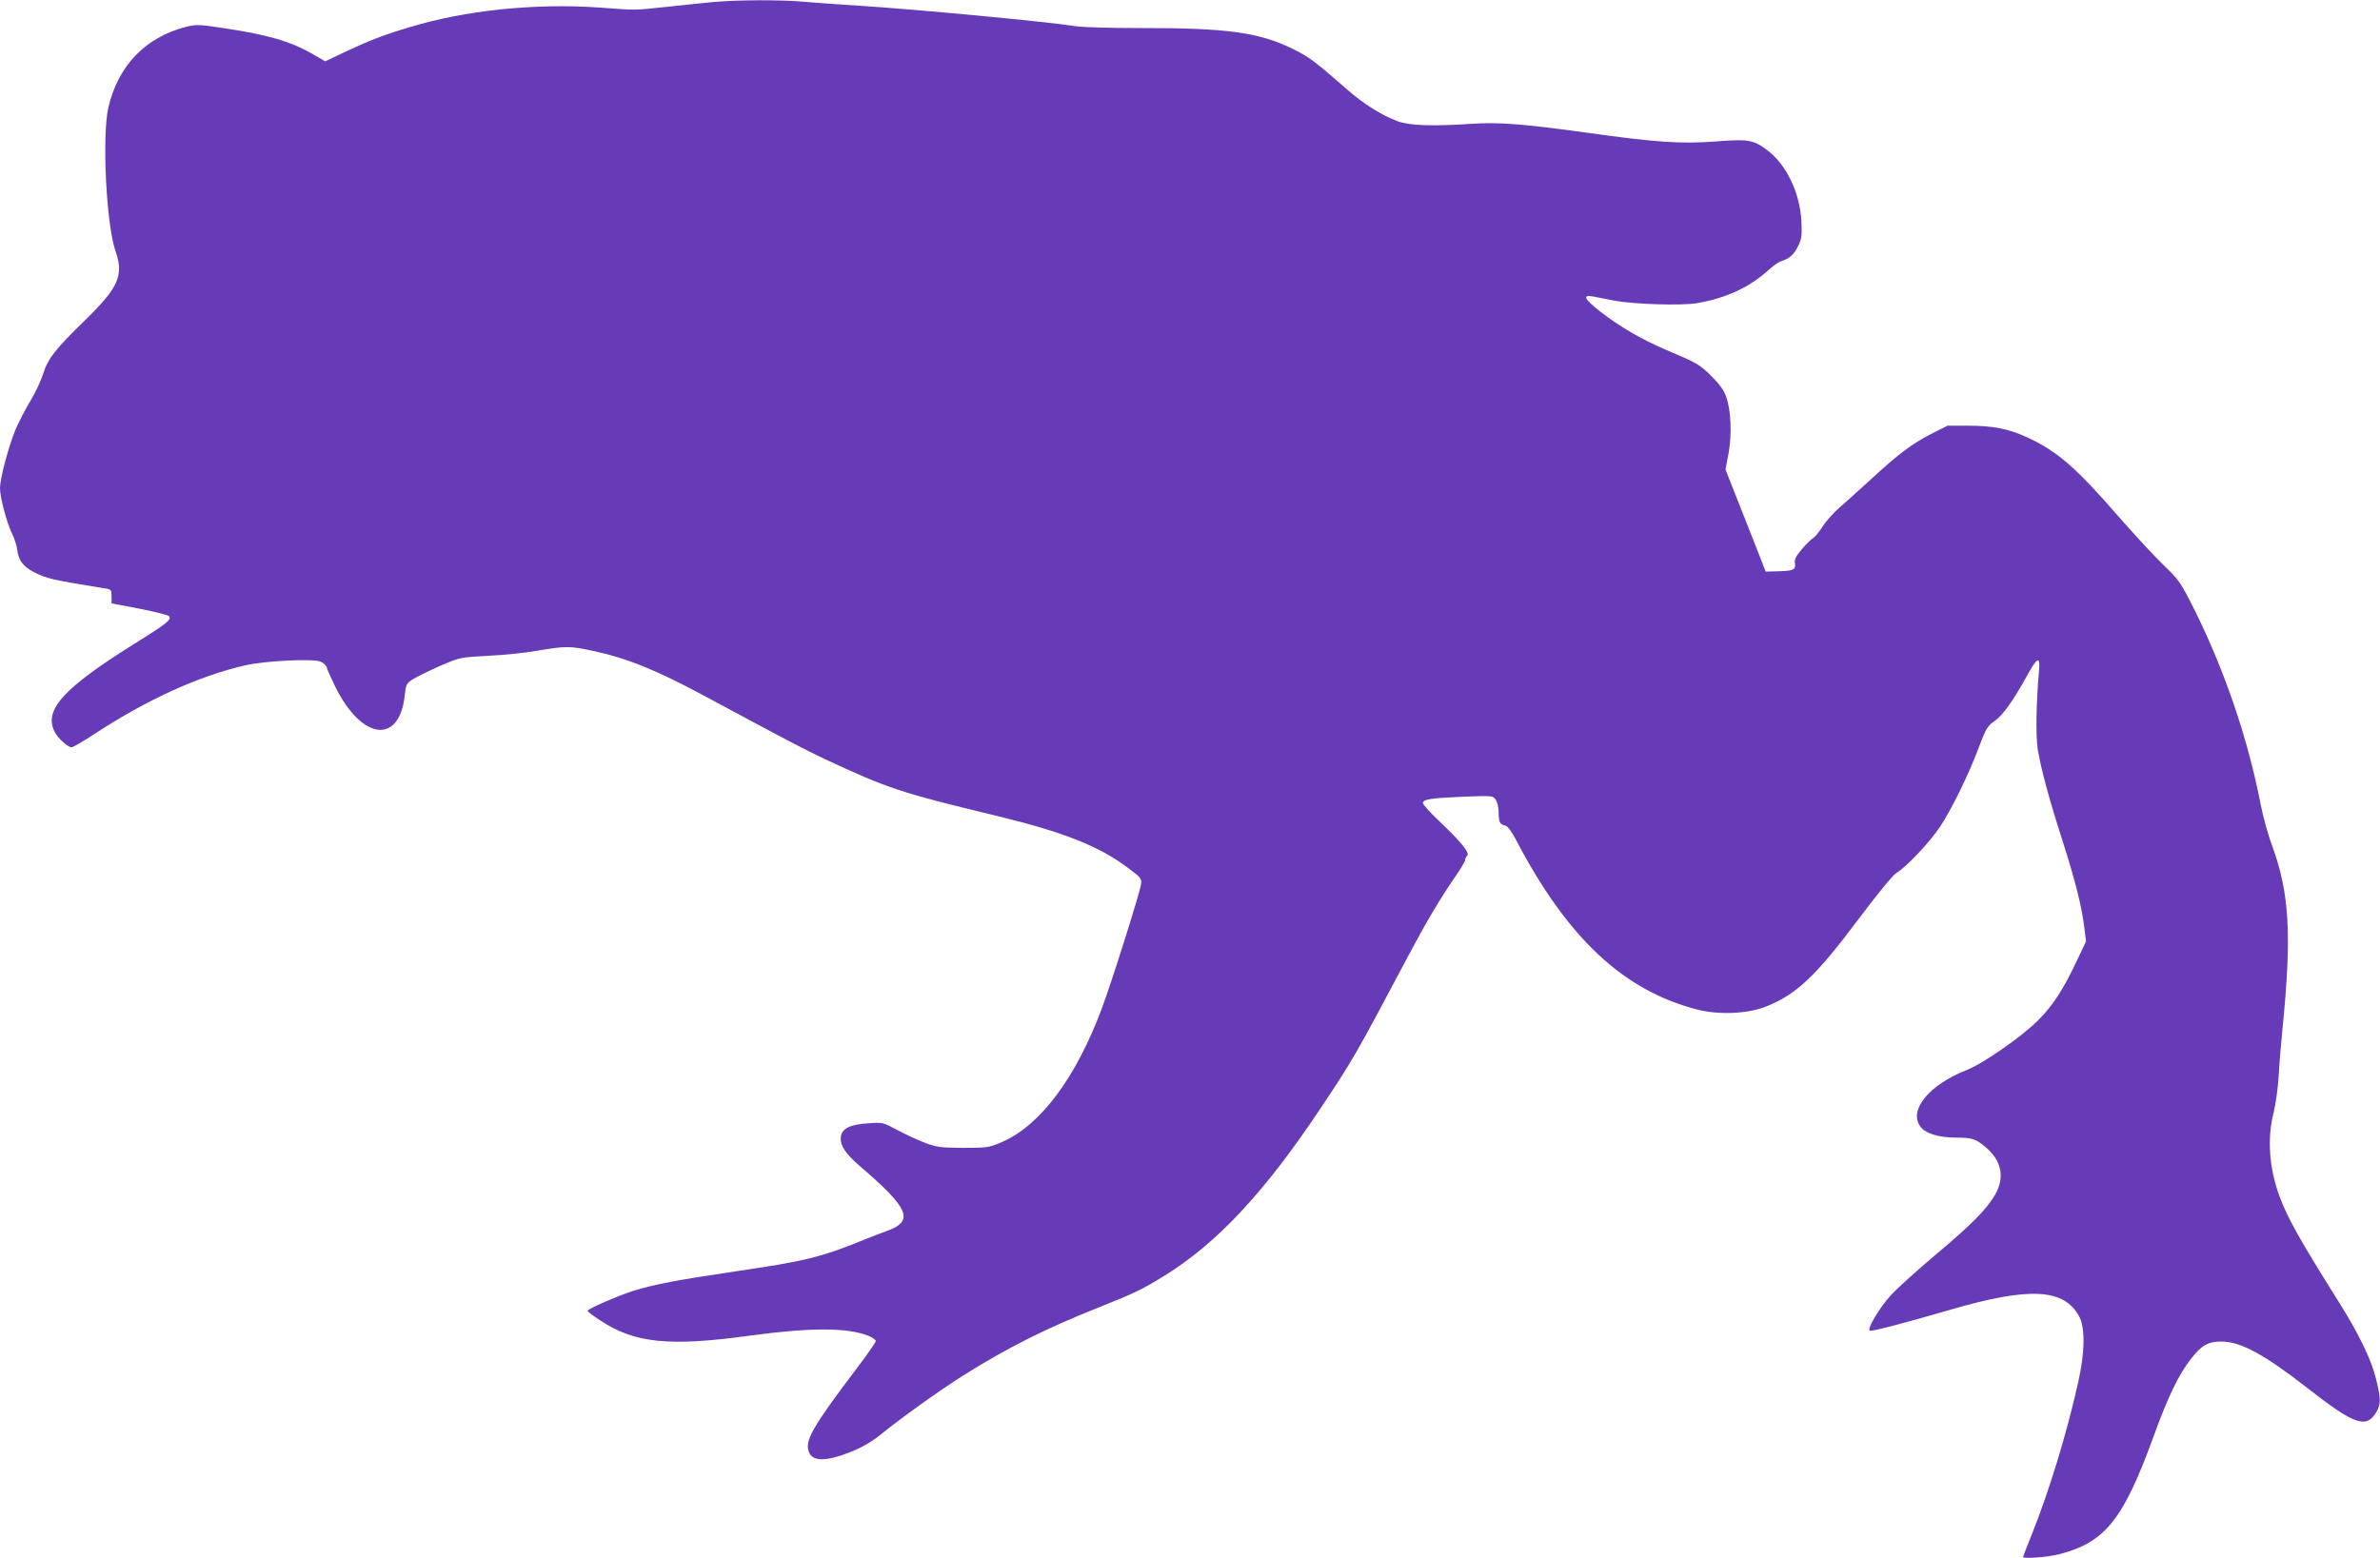
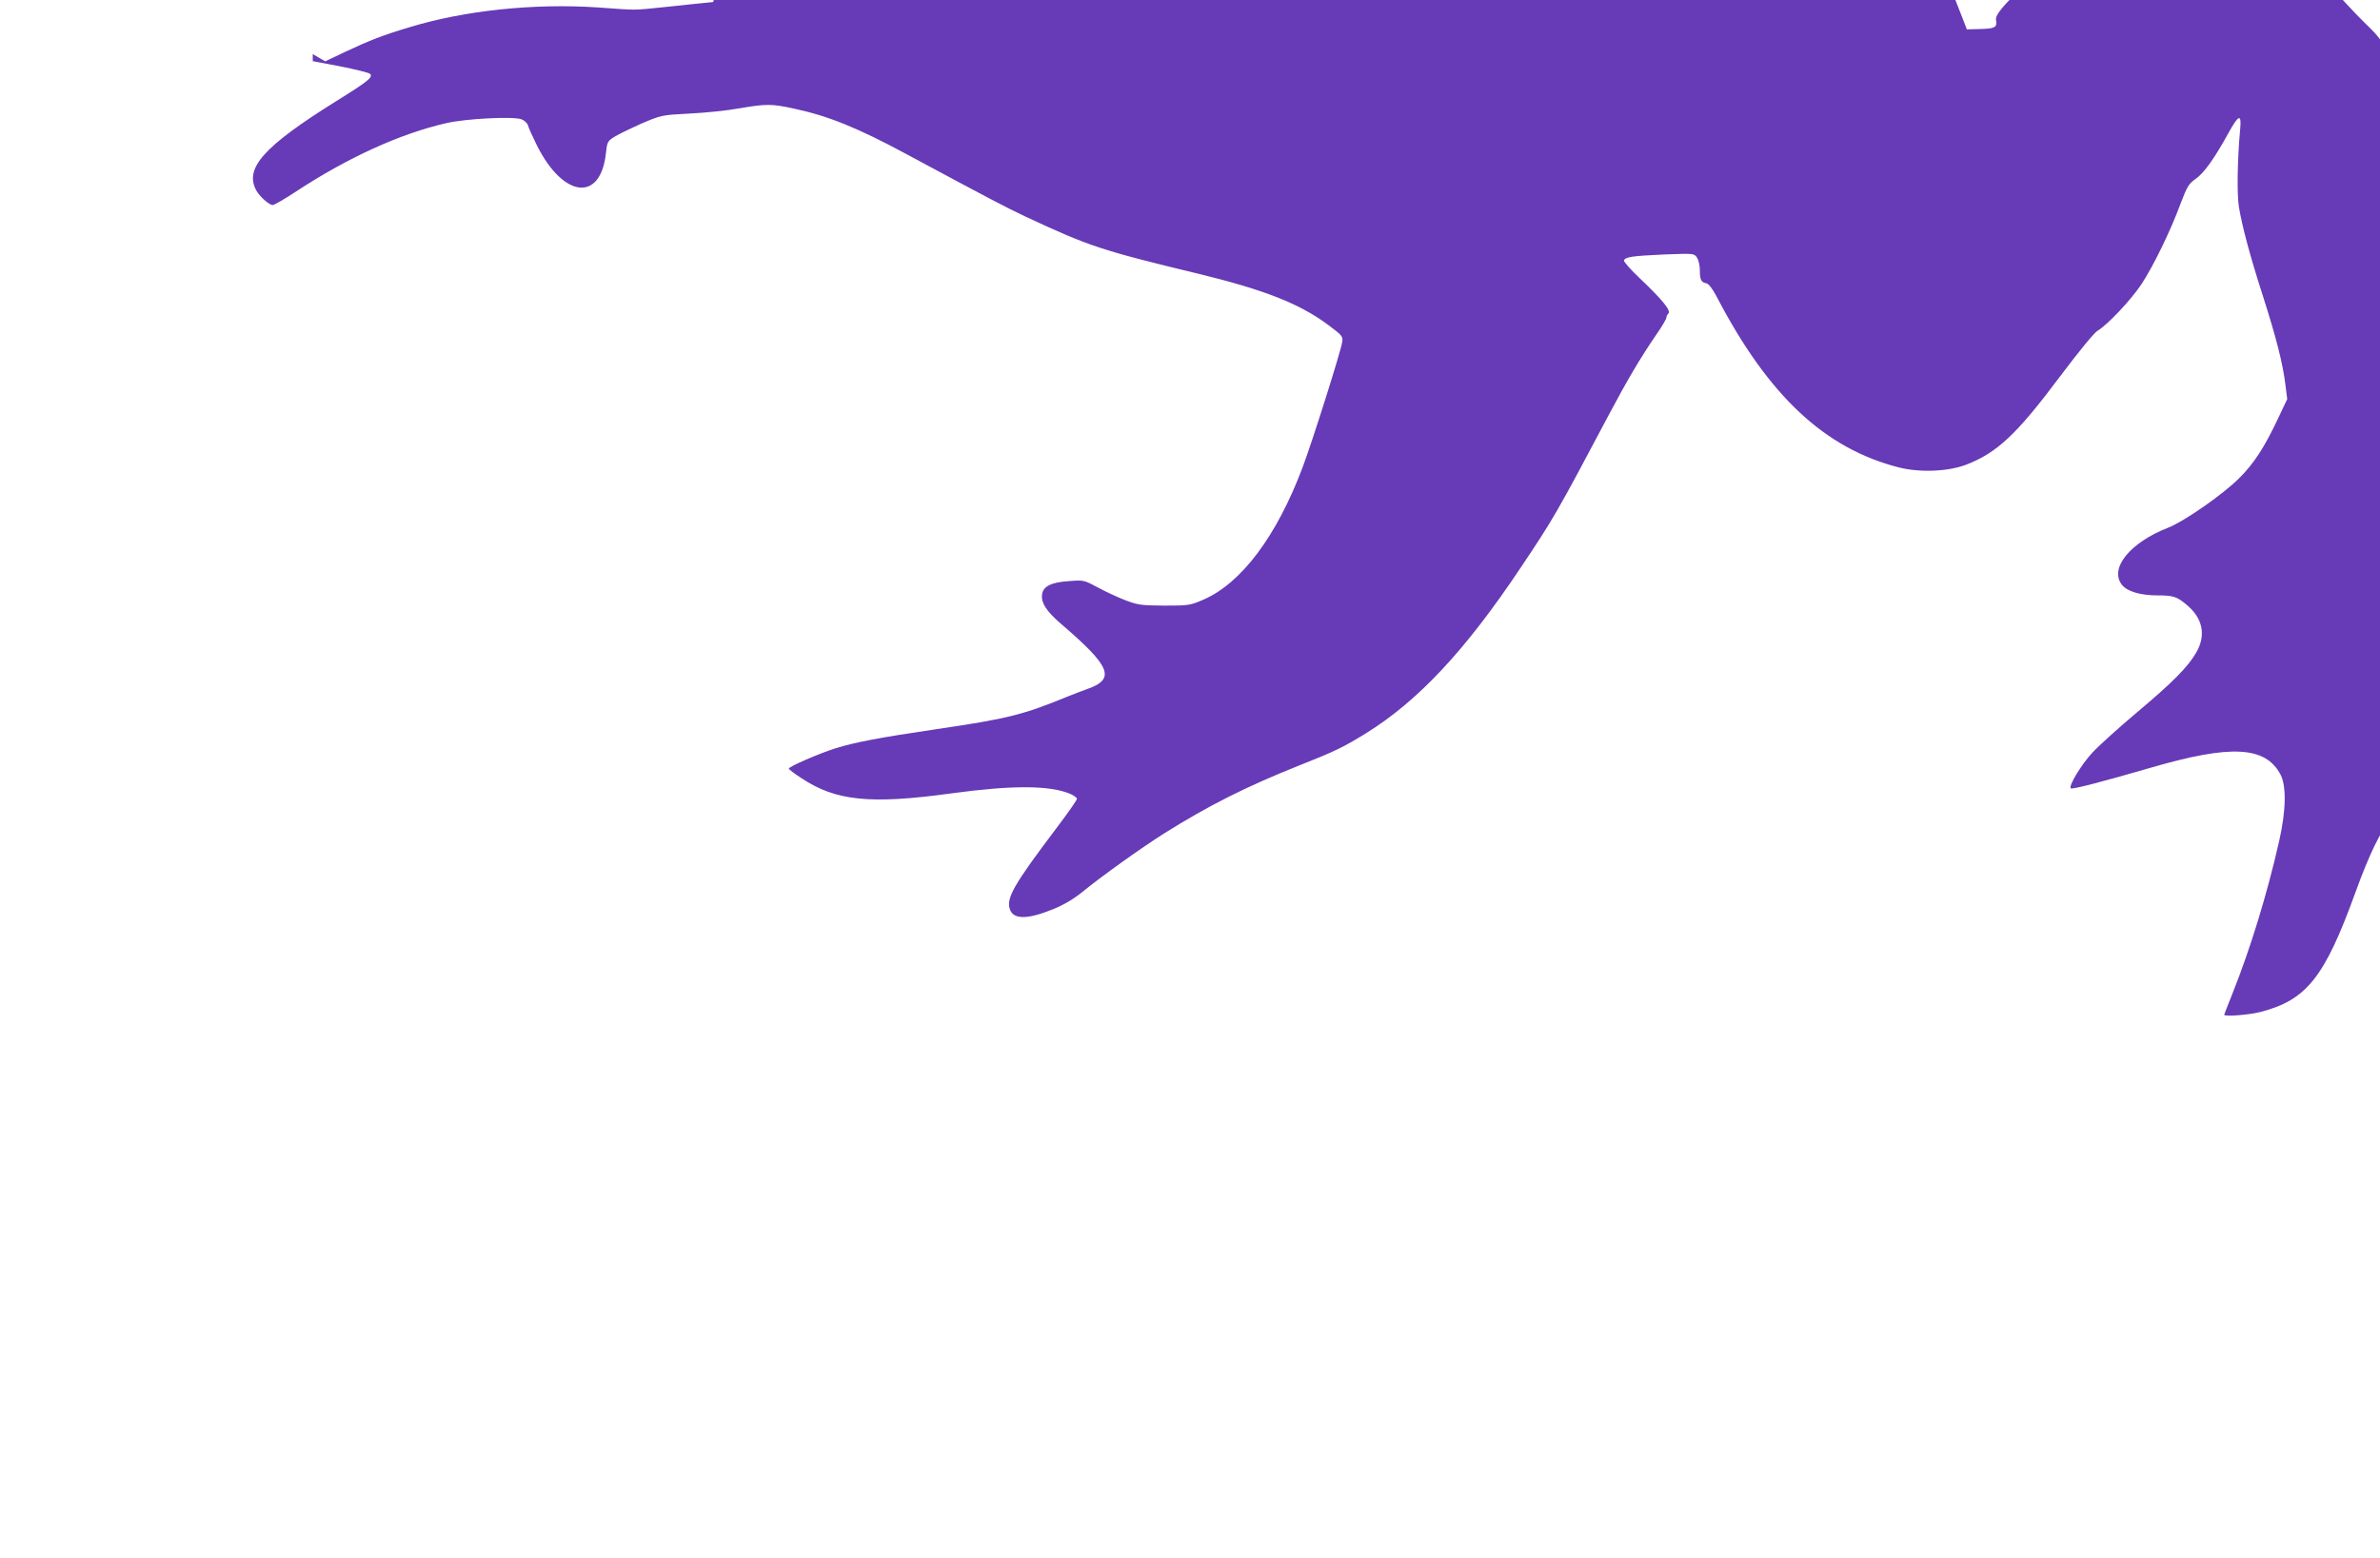
<svg xmlns="http://www.w3.org/2000/svg" version="1.0" width="1280pt" height="838pt" viewBox="0 0 1280 838" preserveAspectRatio="xMidYMid meet">
  <g transform="translate(0,838) scale(0.1,-0.1)" fill="#673ab7" stroke="none">
-     <path d="M3835 8369 c-49 -5 -162 -16 -250 -26 -188 -19 -147 -19 -370 -3 -342 23 -715 -16 -1011 -106 -145 -43 -218 -72 -352 -135 l-103 -49 -67 39 c-120 69 -243 105 -488 141 -126 19 -138 19 -196 5 -217 -57 -362 -208 -415 -432 -35 -153 -12 -627 38 -773 46 -132 17 -197 -166 -375 -159 -155 -198 -205 -224 -289 -11 -34 -40 -97 -66 -140 -26 -43 -63 -114 -82 -158 -37 -90 -83 -262 -83 -315 0 -49 37 -187 64 -242 13 -25 26 -66 29 -90 7 -56 32 -89 88 -118 70 -36 92 -41 387 -89 29 -4 32 -8 32 -42 l0 -38 148 -28 c81 -16 153 -34 160 -40 18 -18 -8 -39 -188 -151 -382 -239 -487 -356 -425 -474 17 -33 70 -81 90 -81 8 0 65 33 127 74 278 182 558 310 808 367 104 24 361 37 403 20 16 -6 32 -21 35 -34 3 -12 25 -60 48 -107 143 -284 343 -305 371 -39 6 56 9 63 42 84 20 13 86 45 146 72 110 47 110 47 260 55 83 4 203 16 268 28 148 25 174 25 294 -1 186 -40 340 -102 602 -243 452 -243 536 -287 646 -339 341 -159 403 -180 925 -306 359 -87 549 -162 704 -278 71 -53 77 -60 73 -88 -6 -47 -161 -537 -213 -675 -139 -370 -329 -624 -534 -713 -72 -31 -80 -32 -210 -32 -124 1 -141 3 -210 29 -41 16 -108 47 -148 69 -73 39 -75 40 -153 34 -99 -6 -143 -29 -147 -75 -4 -44 24 -87 100 -153 273 -234 298 -299 140 -354 -26 -9 -69 -26 -97 -37 -246 -101 -325 -121 -713 -178 -311 -46 -435 -70 -542 -103 -85 -27 -250 -98 -250 -109 0 -3 30 -27 68 -51 184 -123 371 -142 807 -82 324 44 522 44 635 -1 22 -9 40 -22 40 -28 0 -7 -46 -73 -102 -147 -241 -319 -282 -390 -257 -452 21 -51 96 -50 231 5 59 24 111 55 160 95 103 84 310 232 436 312 239 150 441 252 727 366 197 78 237 98 359 173 281 174 536 447 833 892 176 263 192 290 477 828 96 181 170 306 252 425 30 43 54 84 54 91 0 7 5 17 11 23 15 15 -33 74 -152 187 -50 47 -89 91 -87 98 7 19 43 24 215 32 160 6 162 6 177 -16 9 -12 16 -43 16 -68 0 -52 7 -66 35 -71 13 -3 32 -28 54 -69 279 -536 582 -820 983 -922 113 -28 263 -22 360 15 166 64 271 162 503 472 102 136 185 237 203 248 52 30 179 164 237 251 63 96 155 283 211 435 35 92 44 106 81 132 44 30 102 112 174 243 57 104 73 109 65 25 -15 -166 -18 -345 -7 -418 17 -104 60 -266 132 -489 69 -216 104 -354 118 -466 l10 -80 -45 -95 c-75 -161 -133 -251 -214 -331 -87 -87 -295 -232 -382 -266 -205 -80 -317 -219 -248 -307 28 -36 100 -57 192 -57 82 0 103 -6 153 -48 90 -73 109 -165 55 -259 -45 -78 -128 -162 -320 -323 -96 -81 -204 -178 -239 -216 -60 -65 -129 -179 -116 -192 7 -7 172 36 430 111 432 126 617 116 698 -37 32 -61 30 -193 -7 -356 -64 -284 -156 -583 -250 -818 -25 -63 -46 -116 -46 -118 0 -11 134 -1 195 15 248 64 345 186 510 641 76 209 134 329 200 412 56 72 93 92 165 91 104 -2 227 -69 462 -252 251 -196 314 -218 368 -128 25 41 25 74 -1 178 -25 104 -93 244 -200 414 -214 341 -275 451 -319 568 -56 151 -68 312 -32 452 11 44 23 132 27 195 3 63 13 180 21 259 50 502 37 727 -56 981 -22 58 -48 154 -60 214 -69 358 -192 721 -358 1056 -74 147 -81 158 -166 240 -49 47 -157 164 -241 260 -231 266 -330 352 -492 427 -99 46 -185 63 -319 63 l-110 0 -87 -44 c-103 -53 -176 -107 -321 -241 -60 -55 -137 -124 -170 -153 -34 -29 -76 -76 -94 -105 -18 -28 -41 -56 -51 -62 -10 -5 -37 -32 -60 -59 -30 -35 -41 -56 -38 -72 7 -38 -6 -45 -83 -47 l-74 -2 -27 70 c-15 39 -64 162 -108 274 l-81 205 16 85 c19 102 14 232 -12 306 -12 35 -36 68 -78 110 -66 65 -76 71 -246 143 -133 57 -248 124 -355 207 -85 67 -97 91 -37 80 20 -4 71 -14 112 -22 107 -20 361 -28 446 -14 155 26 285 86 386 179 24 22 54 43 68 47 44 14 69 36 91 82 19 39 21 57 17 136 -8 150 -81 302 -182 378 -75 57 -104 62 -279 48 -183 -14 -322 -5 -691 47 -342 47 -477 58 -621 48 -207 -14 -332 -10 -396 13 -85 31 -185 93 -272 170 -175 153 -206 176 -292 219 -183 90 -357 114 -820 113 -160 0 -310 4 -350 10 -157 25 -860 91 -1175 111 -96 6 -222 15 -280 20 -123 12 -367 11 -495 -1z" />
+     <path d="M3835 8369 c-49 -5 -162 -16 -250 -26 -188 -19 -147 -19 -370 -3 -342 23 -715 -16 -1011 -106 -145 -43 -218 -72 -352 -135 l-103 -49 -67 39 l0 -38 148 -28 c81 -16 153 -34 160 -40 18 -18 -8 -39 -188 -151 -382 -239 -487 -356 -425 -474 17 -33 70 -81 90 -81 8 0 65 33 127 74 278 182 558 310 808 367 104 24 361 37 403 20 16 -6 32 -21 35 -34 3 -12 25 -60 48 -107 143 -284 343 -305 371 -39 6 56 9 63 42 84 20 13 86 45 146 72 110 47 110 47 260 55 83 4 203 16 268 28 148 25 174 25 294 -1 186 -40 340 -102 602 -243 452 -243 536 -287 646 -339 341 -159 403 -180 925 -306 359 -87 549 -162 704 -278 71 -53 77 -60 73 -88 -6 -47 -161 -537 -213 -675 -139 -370 -329 -624 -534 -713 -72 -31 -80 -32 -210 -32 -124 1 -141 3 -210 29 -41 16 -108 47 -148 69 -73 39 -75 40 -153 34 -99 -6 -143 -29 -147 -75 -4 -44 24 -87 100 -153 273 -234 298 -299 140 -354 -26 -9 -69 -26 -97 -37 -246 -101 -325 -121 -713 -178 -311 -46 -435 -70 -542 -103 -85 -27 -250 -98 -250 -109 0 -3 30 -27 68 -51 184 -123 371 -142 807 -82 324 44 522 44 635 -1 22 -9 40 -22 40 -28 0 -7 -46 -73 -102 -147 -241 -319 -282 -390 -257 -452 21 -51 96 -50 231 5 59 24 111 55 160 95 103 84 310 232 436 312 239 150 441 252 727 366 197 78 237 98 359 173 281 174 536 447 833 892 176 263 192 290 477 828 96 181 170 306 252 425 30 43 54 84 54 91 0 7 5 17 11 23 15 15 -33 74 -152 187 -50 47 -89 91 -87 98 7 19 43 24 215 32 160 6 162 6 177 -16 9 -12 16 -43 16 -68 0 -52 7 -66 35 -71 13 -3 32 -28 54 -69 279 -536 582 -820 983 -922 113 -28 263 -22 360 15 166 64 271 162 503 472 102 136 185 237 203 248 52 30 179 164 237 251 63 96 155 283 211 435 35 92 44 106 81 132 44 30 102 112 174 243 57 104 73 109 65 25 -15 -166 -18 -345 -7 -418 17 -104 60 -266 132 -489 69 -216 104 -354 118 -466 l10 -80 -45 -95 c-75 -161 -133 -251 -214 -331 -87 -87 -295 -232 -382 -266 -205 -80 -317 -219 -248 -307 28 -36 100 -57 192 -57 82 0 103 -6 153 -48 90 -73 109 -165 55 -259 -45 -78 -128 -162 -320 -323 -96 -81 -204 -178 -239 -216 -60 -65 -129 -179 -116 -192 7 -7 172 36 430 111 432 126 617 116 698 -37 32 -61 30 -193 -7 -356 -64 -284 -156 -583 -250 -818 -25 -63 -46 -116 -46 -118 0 -11 134 -1 195 15 248 64 345 186 510 641 76 209 134 329 200 412 56 72 93 92 165 91 104 -2 227 -69 462 -252 251 -196 314 -218 368 -128 25 41 25 74 -1 178 -25 104 -93 244 -200 414 -214 341 -275 451 -319 568 -56 151 -68 312 -32 452 11 44 23 132 27 195 3 63 13 180 21 259 50 502 37 727 -56 981 -22 58 -48 154 -60 214 -69 358 -192 721 -358 1056 -74 147 -81 158 -166 240 -49 47 -157 164 -241 260 -231 266 -330 352 -492 427 -99 46 -185 63 -319 63 l-110 0 -87 -44 c-103 -53 -176 -107 -321 -241 -60 -55 -137 -124 -170 -153 -34 -29 -76 -76 -94 -105 -18 -28 -41 -56 -51 -62 -10 -5 -37 -32 -60 -59 -30 -35 -41 -56 -38 -72 7 -38 -6 -45 -83 -47 l-74 -2 -27 70 c-15 39 -64 162 -108 274 l-81 205 16 85 c19 102 14 232 -12 306 -12 35 -36 68 -78 110 -66 65 -76 71 -246 143 -133 57 -248 124 -355 207 -85 67 -97 91 -37 80 20 -4 71 -14 112 -22 107 -20 361 -28 446 -14 155 26 285 86 386 179 24 22 54 43 68 47 44 14 69 36 91 82 19 39 21 57 17 136 -8 150 -81 302 -182 378 -75 57 -104 62 -279 48 -183 -14 -322 -5 -691 47 -342 47 -477 58 -621 48 -207 -14 -332 -10 -396 13 -85 31 -185 93 -272 170 -175 153 -206 176 -292 219 -183 90 -357 114 -820 113 -160 0 -310 4 -350 10 -157 25 -860 91 -1175 111 -96 6 -222 15 -280 20 -123 12 -367 11 -495 -1z" />
  </g>
</svg>